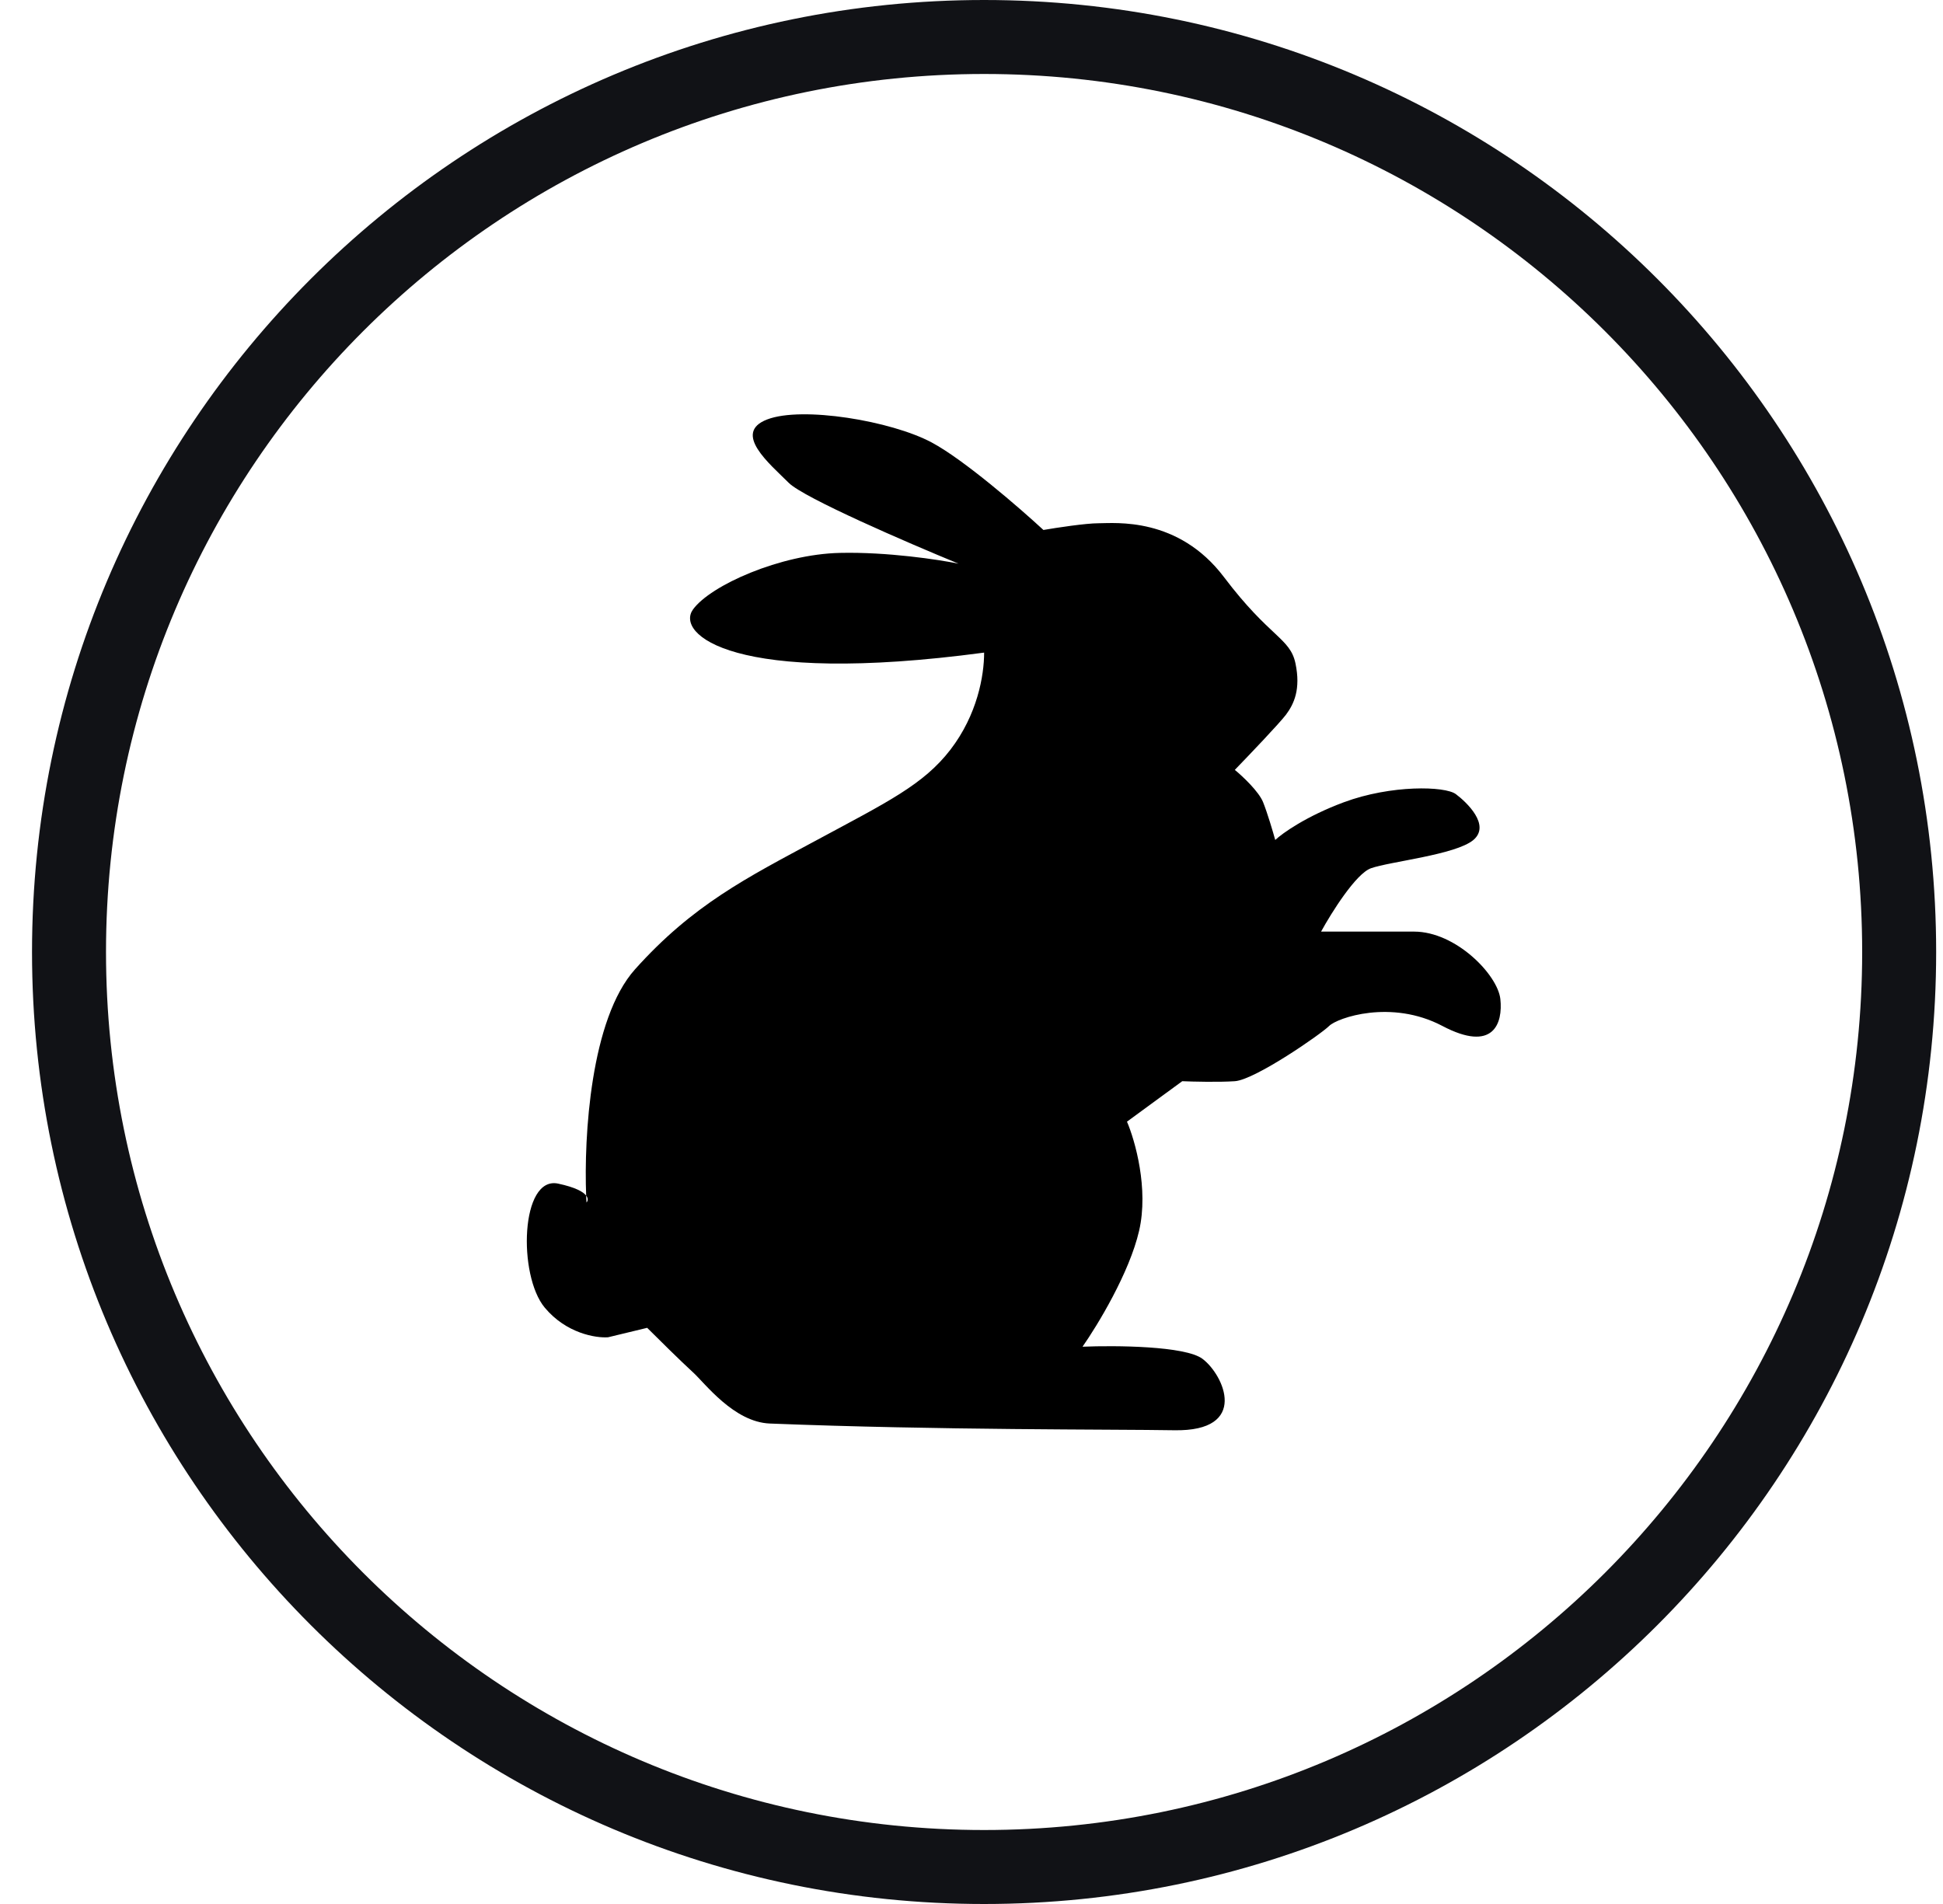
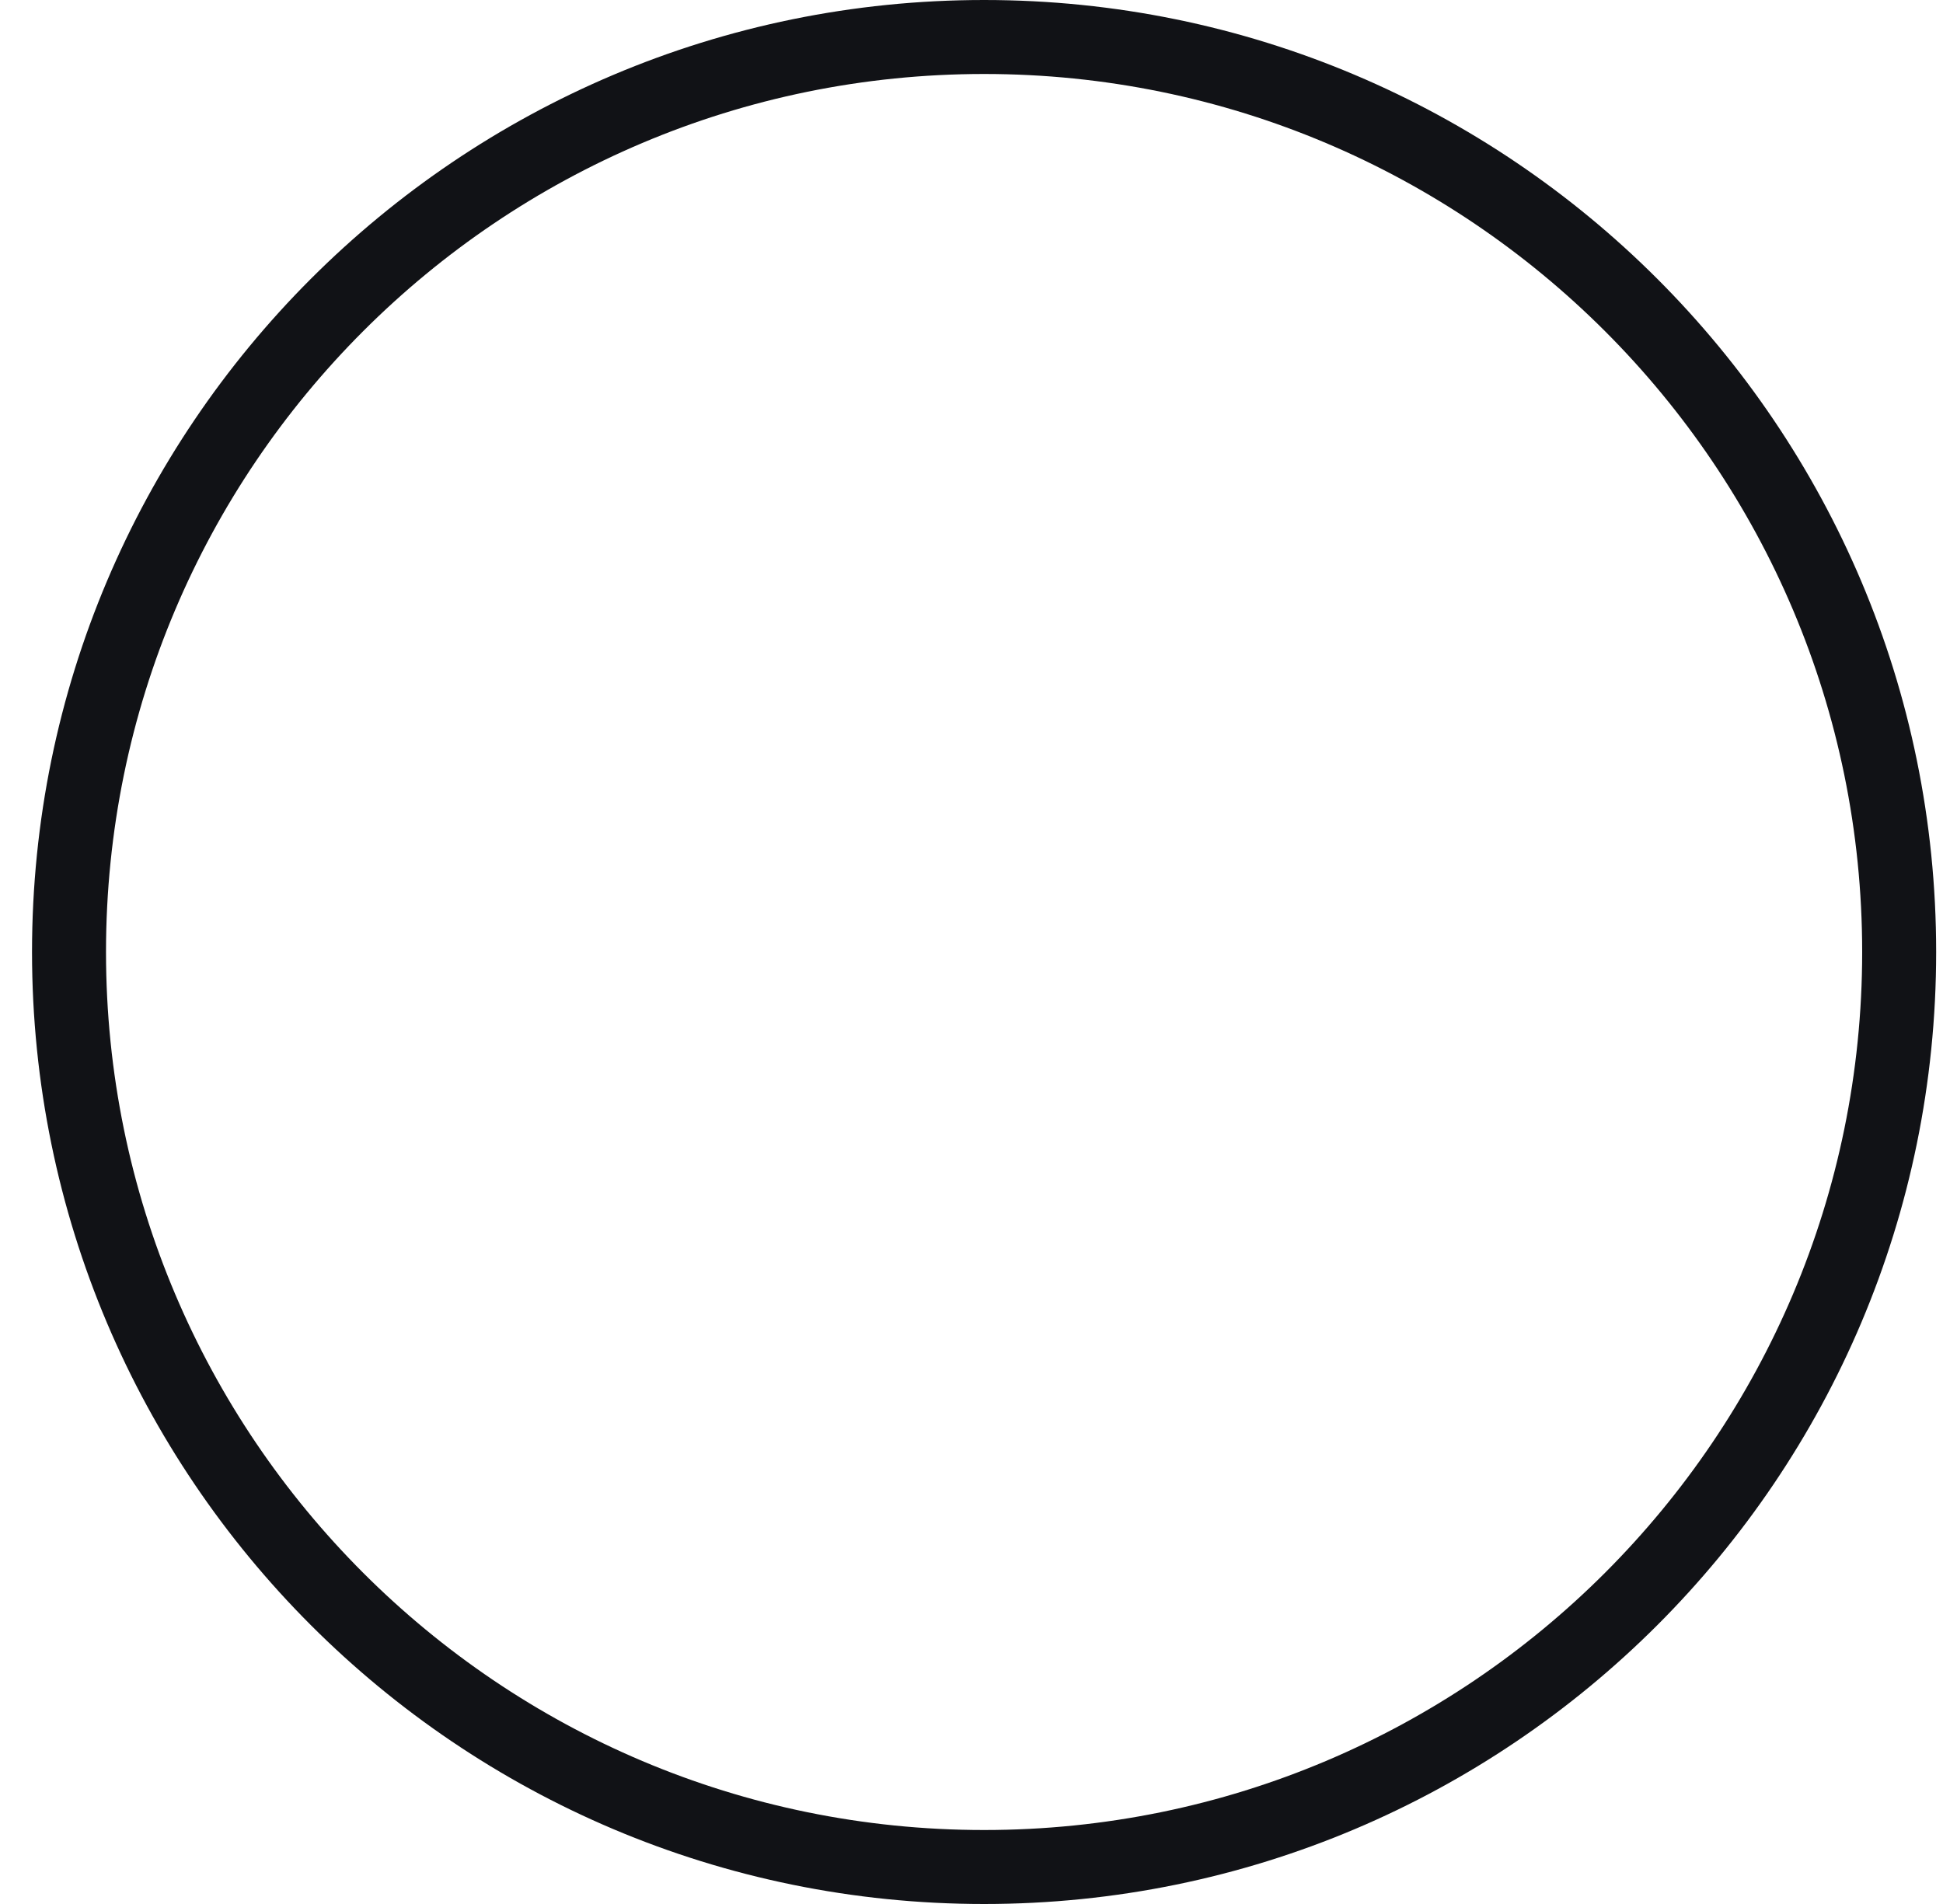
<svg xmlns="http://www.w3.org/2000/svg" fill="none" viewBox="0 0 50 49" height="49" width="50">
  <path fill="#111216" d="M25.324 1.904C12.845 1.904 2.728 12.021 2.728 24.5C2.728 36.979 12.845 47.096 25.324 47.096C37.803 47.096 47.92 36.979 47.92 24.5C47.92 12.021 37.803 1.904 25.324 1.904ZM0.824 24.5C0.824 10.969 11.793 0 25.324 0C38.855 0 49.824 10.969 49.824 24.5C49.824 38.031 38.855 49 25.324 49C11.793 49 0.824 38.031 0.824 24.5Z" clip-rule="evenodd" fill-rule="evenodd" />
-   <path fill="black" d="M17.833 15.685C17.382 16.31 18.839 17.663 25.325 16.795C25.325 17.385 25.151 18.391 24.458 19.293C23.764 20.195 22.828 20.645 21.024 21.617C19.22 22.588 17.833 23.281 16.341 24.946C15.195 26.226 15.024 29.252 15.084 30.769C15.142 30.842 15.128 30.907 15.093 30.947C15.09 30.89 15.087 30.831 15.084 30.769C15.009 30.671 14.808 30.556 14.364 30.461C13.393 30.253 13.324 32.82 14.018 33.652C14.573 34.318 15.336 34.438 15.648 34.415L16.654 34.172C16.92 34.438 17.528 35.039 17.833 35.317C18.138 35.594 18.883 36.598 19.81 36.635C24.165 36.808 28.661 36.781 30.215 36.808C32.157 36.843 31.498 35.386 30.944 34.97C30.5 34.637 28.701 34.623 27.857 34.658C28.238 34.114 29.064 32.757 29.313 31.675C29.563 30.593 29.209 29.351 29.001 28.866L30.423 27.825C30.701 27.837 31.36 27.853 31.776 27.825C32.296 27.79 33.996 26.611 34.204 26.403C34.412 26.195 35.799 25.709 37.117 26.403C38.435 27.097 38.678 26.334 38.609 25.709C38.539 25.085 37.464 23.975 36.389 23.975H33.996C34.262 23.489 34.891 22.484 35.279 22.345C35.765 22.172 37.464 21.998 37.915 21.617C38.366 21.235 37.742 20.645 37.464 20.437C37.187 20.229 35.799 20.195 34.585 20.645C33.614 21.006 33.001 21.443 32.816 21.617C32.759 21.409 32.615 20.923 32.504 20.645C32.393 20.368 31.973 19.975 31.776 19.813C32.146 19.431 32.927 18.613 33.094 18.391C33.302 18.113 33.475 17.732 33.337 17.073C33.198 16.414 32.678 16.414 31.498 14.853C30.319 13.292 28.689 13.466 28.273 13.466C27.94 13.466 27.186 13.581 26.851 13.639C26.238 13.073 24.804 11.829 23.972 11.385C22.931 10.83 20.642 10.448 19.741 10.795C18.839 11.142 19.81 11.94 20.296 12.425C20.684 12.814 23.371 13.974 24.666 14.506C24.157 14.402 22.834 14.201 21.613 14.229C20.087 14.263 18.284 15.061 17.833 15.685Z" />
</svg>